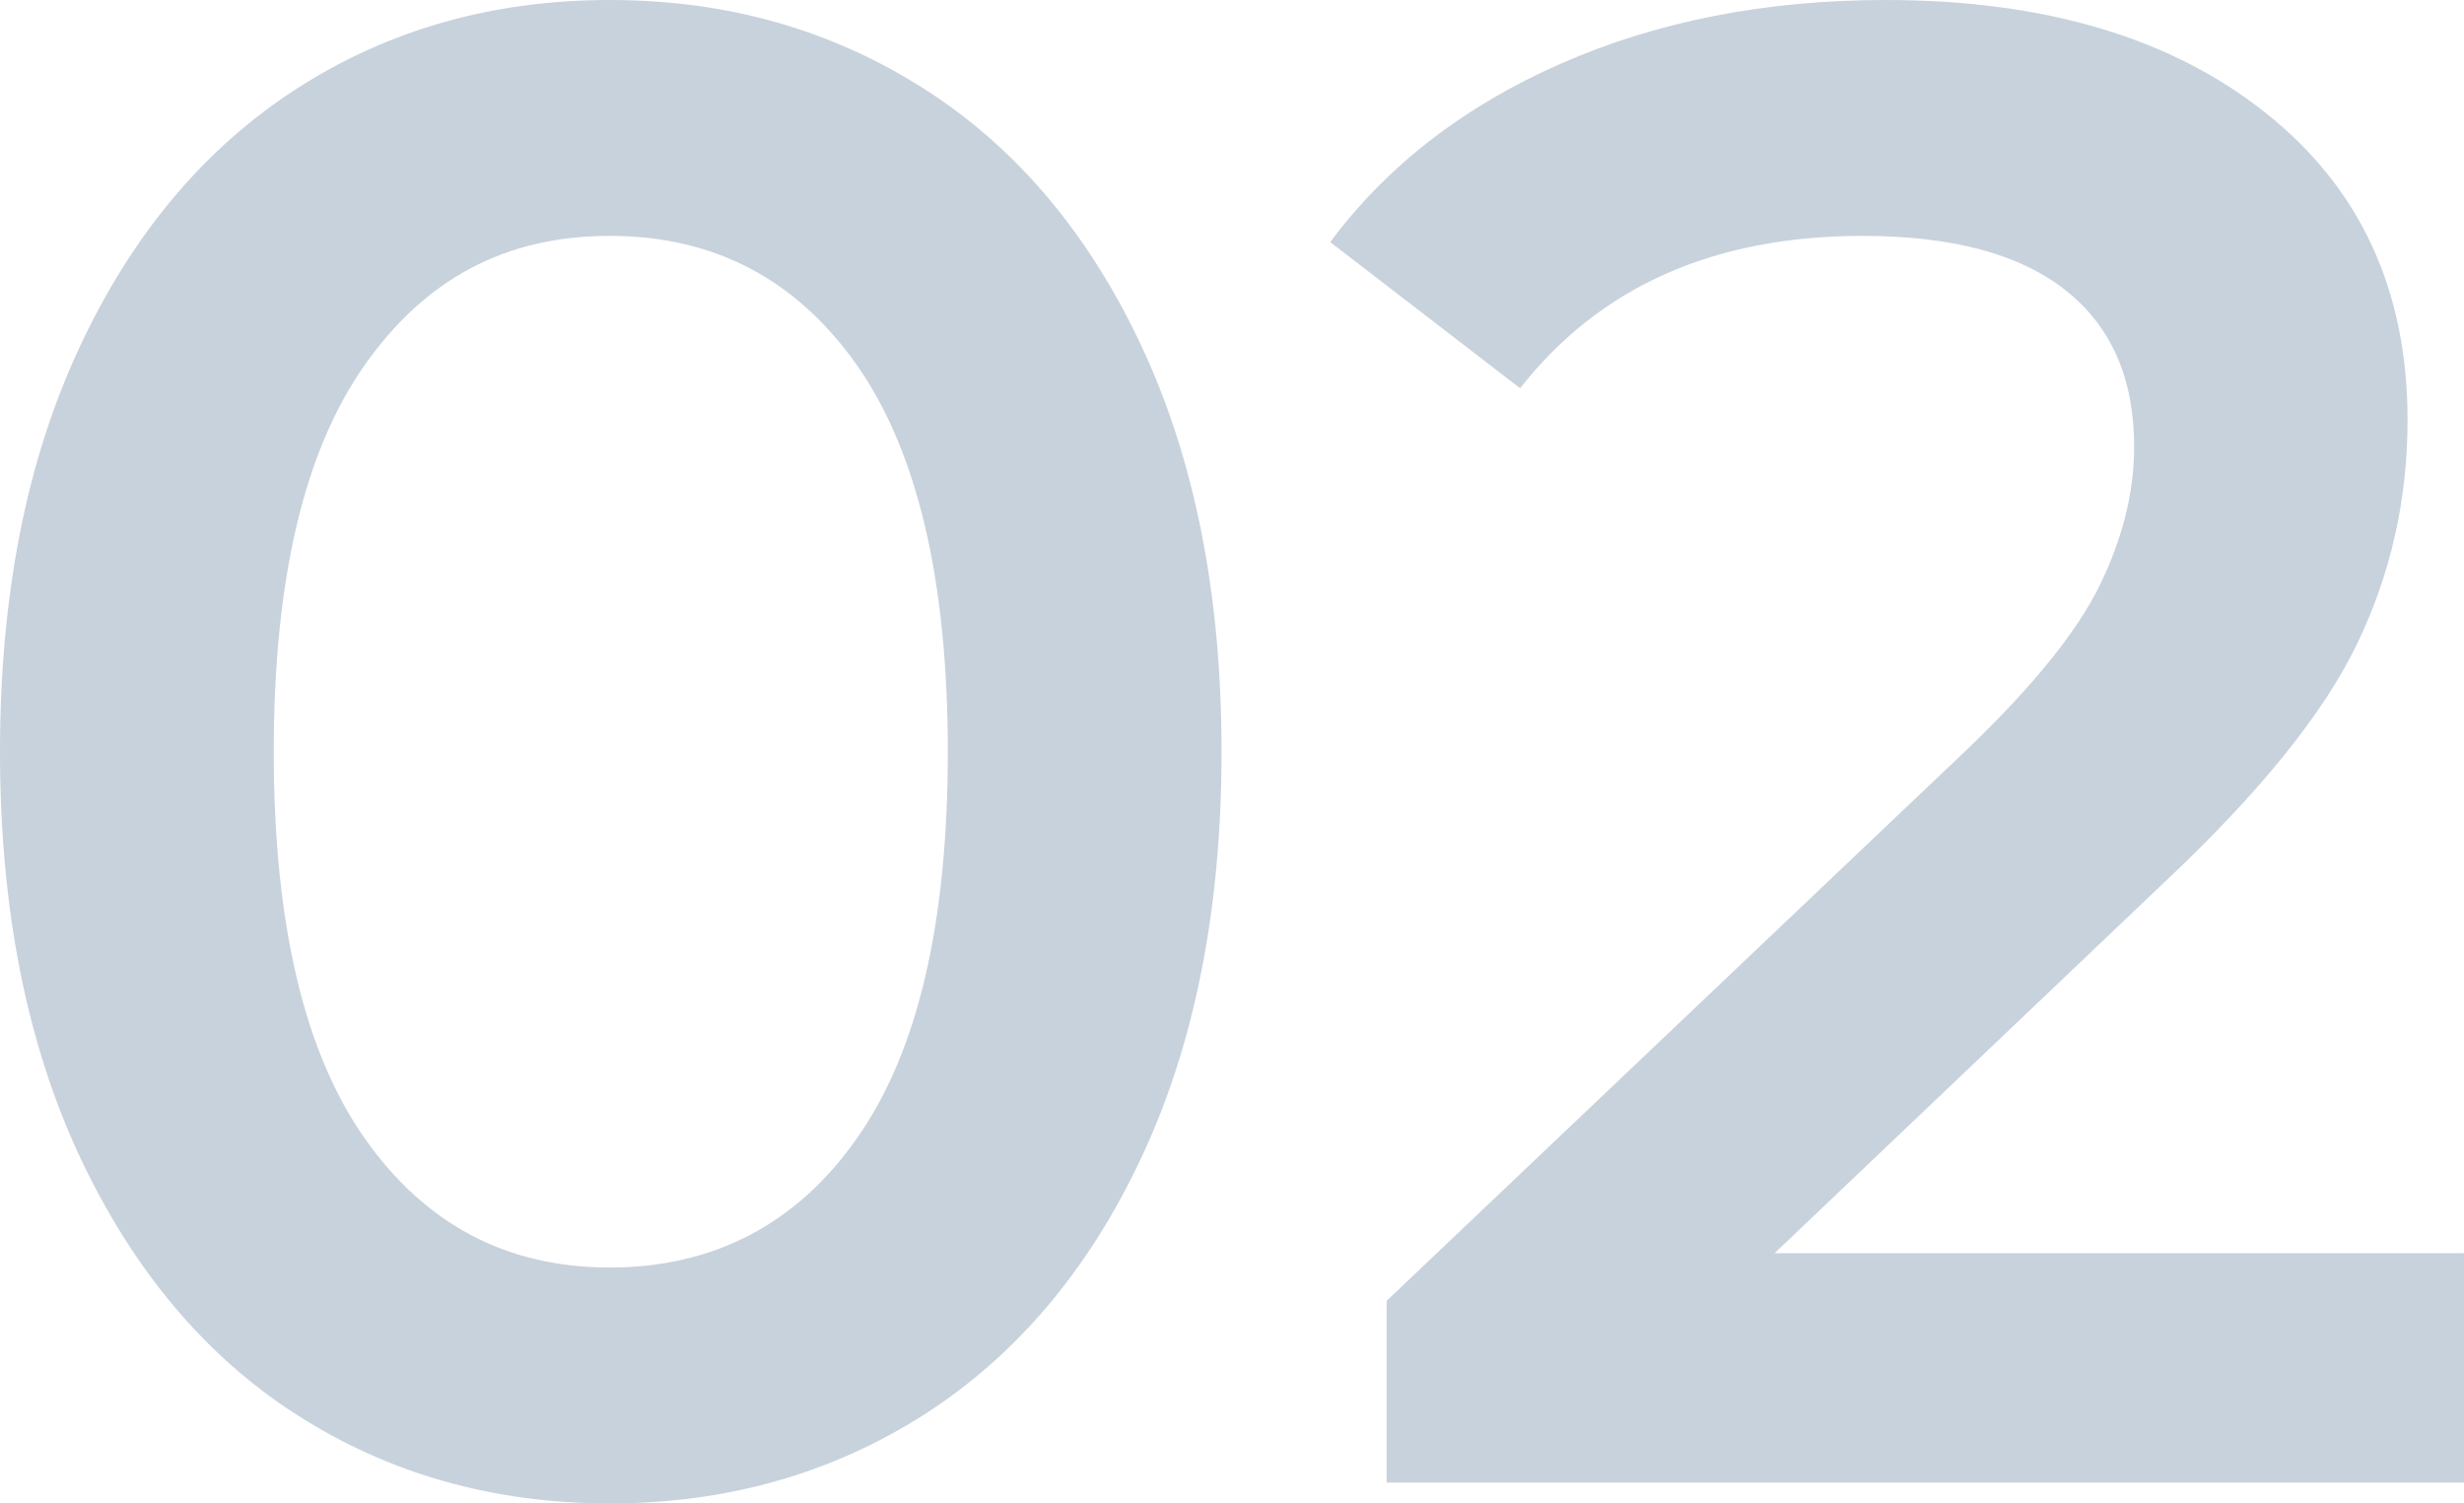
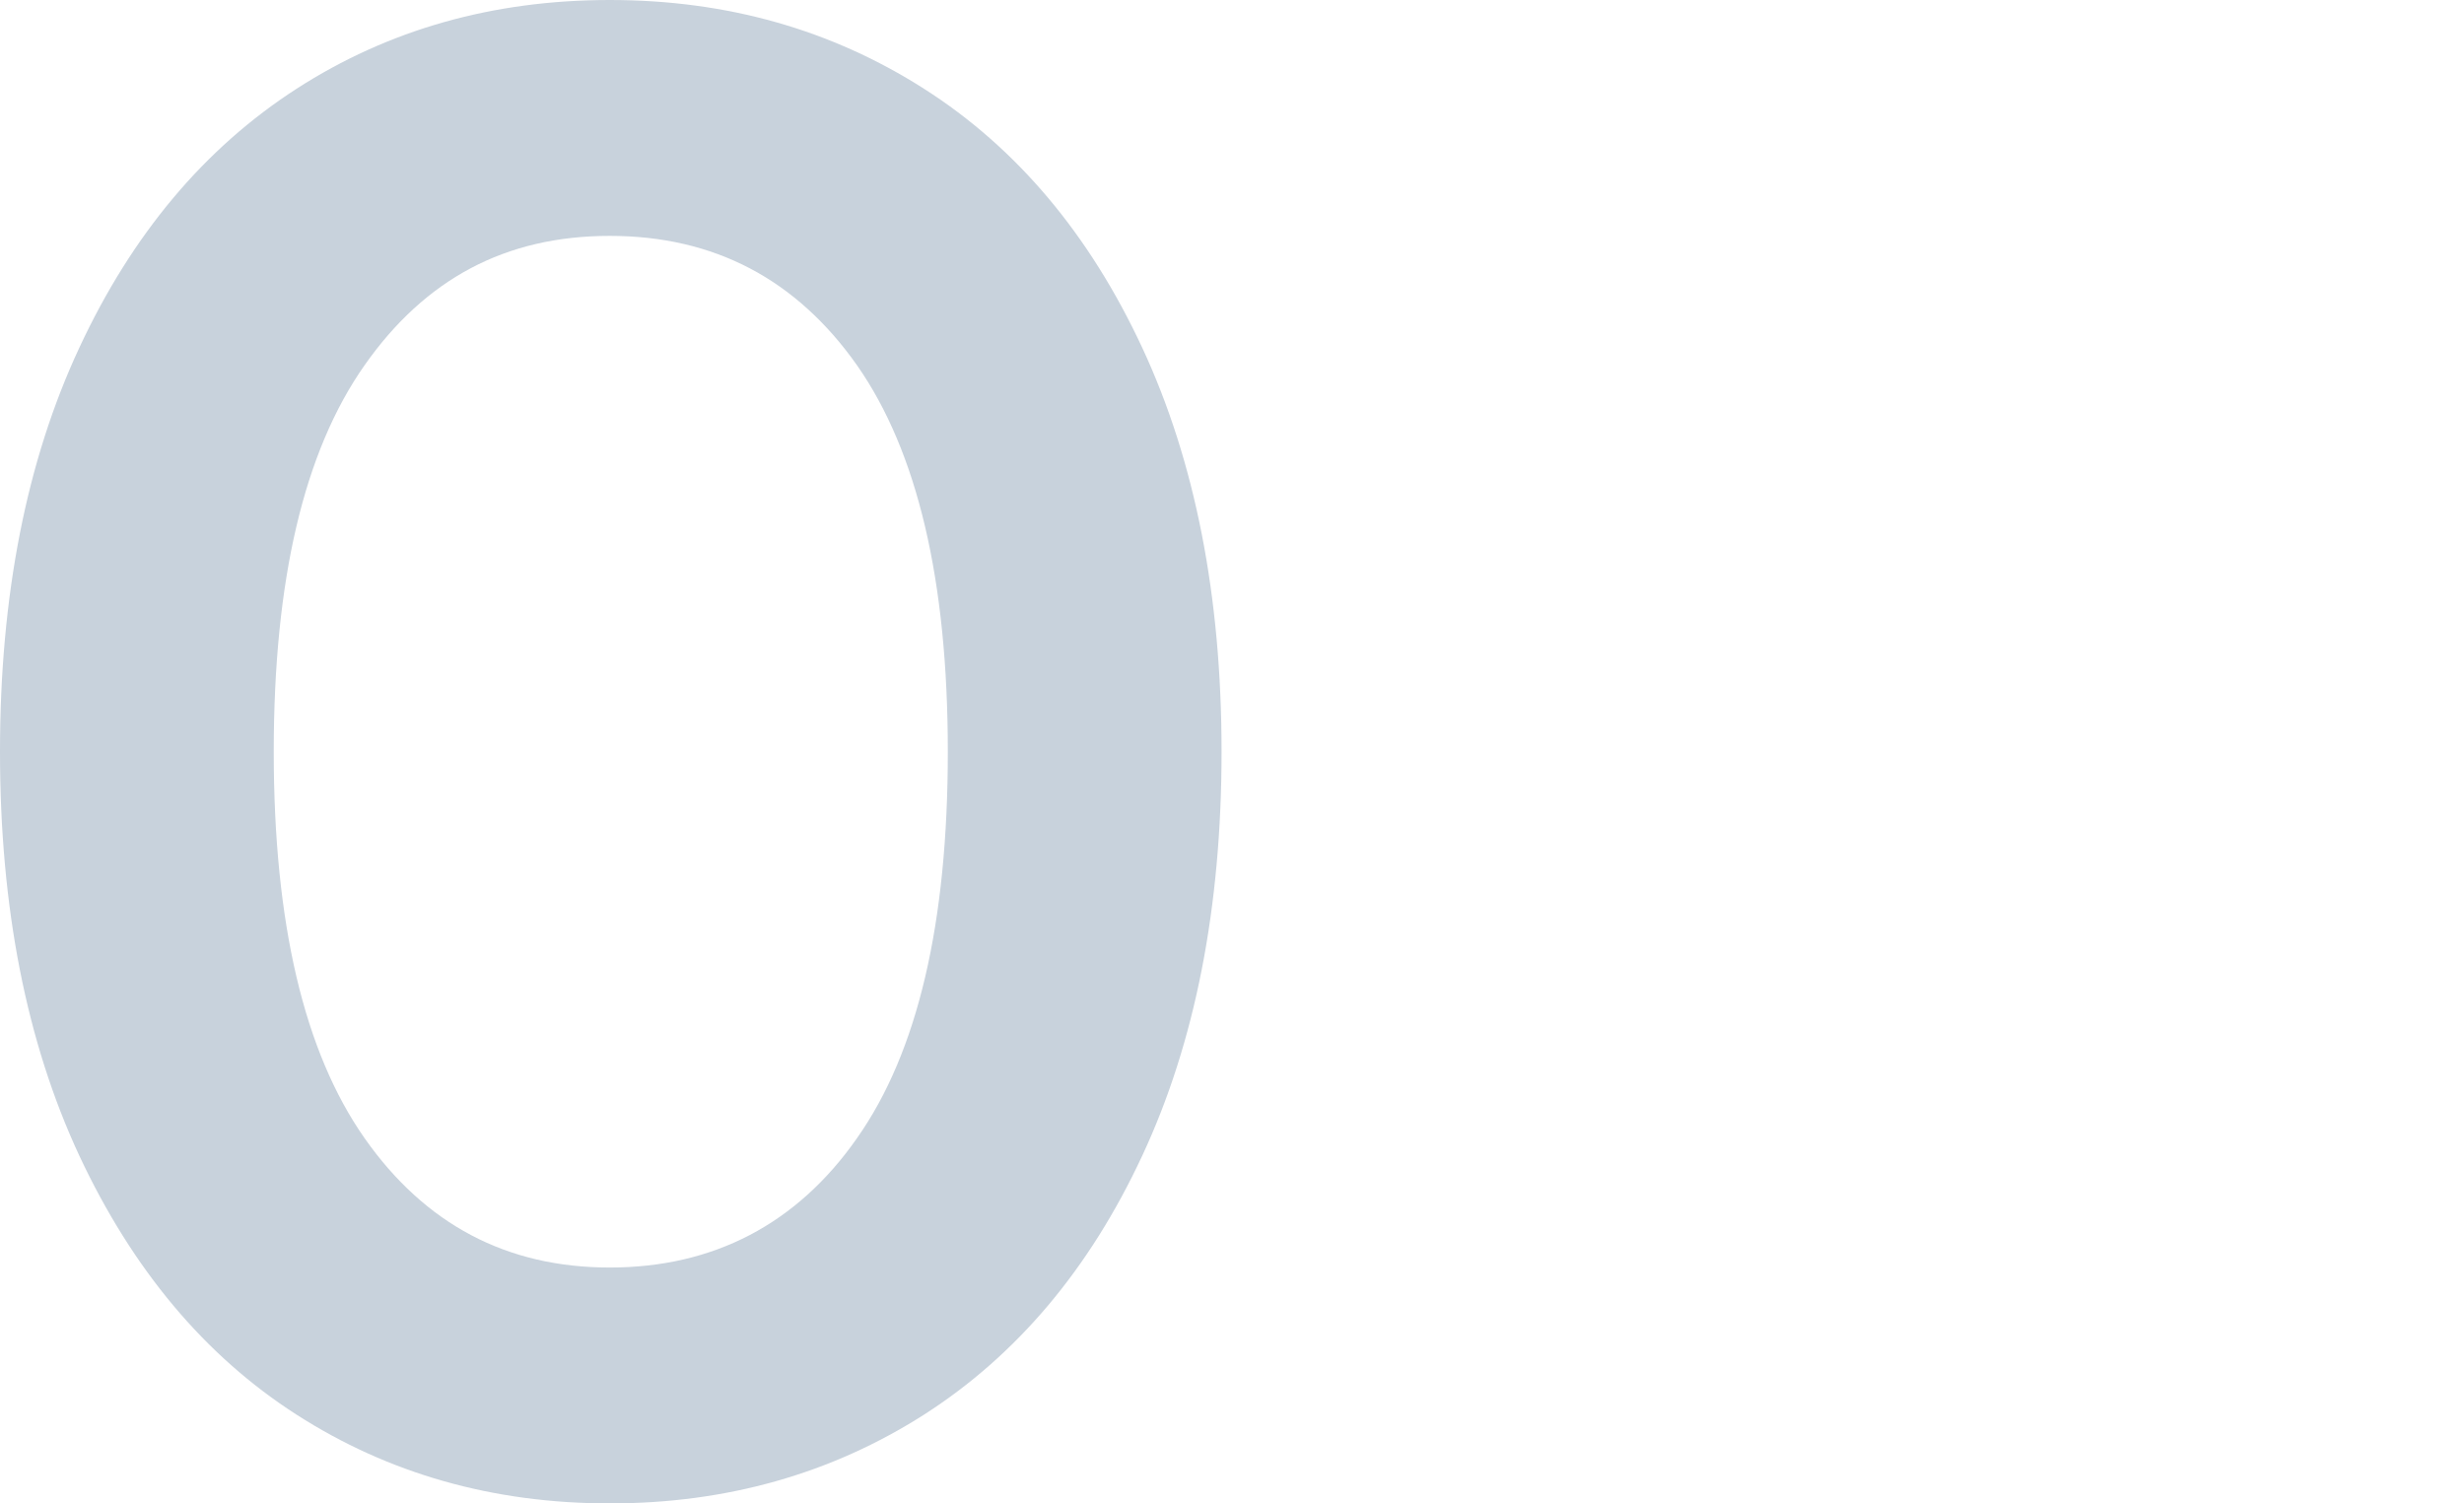
<svg xmlns="http://www.w3.org/2000/svg" id="_レイヤー_2" data-name="レイヤー 2" width="75.52" height="46.08" viewBox="0 0 75.52 46.08">
  <defs>
    <style>
      .cls-1 {
        fill: #c8d2dc;
      }
    </style>
  </defs>
  <g id="_レイヤー_2-2" data-name="レイヤー 2">
    <g>
      <path class="cls-1" d="M9.09,43.36c-2.82-1.81-5.03-4.46-6.66-7.94-1.62-3.48-2.43-7.6-2.43-12.38s.81-8.91,2.43-12.38c1.62-3.48,3.84-6.12,6.66-7.94C11.9.91,15.1,0,18.69,0s6.79.91,9.63,2.72c2.84,1.81,5.07,4.46,6.69,7.94,1.62,3.48,2.43,7.61,2.43,12.38s-.81,8.91-2.43,12.38c-1.62,3.48-3.85,6.12-6.69,7.94-2.84,1.81-6.05,2.72-9.63,2.72s-6.78-.91-9.6-2.72ZM26.27,34.88c1.86-2.64,2.78-6.59,2.78-11.84s-.93-9.19-2.78-11.84c-1.86-2.64-4.38-3.97-7.58-3.97s-5.66,1.32-7.52,3.97c-1.86,2.65-2.78,6.59-2.78,11.84s.93,9.2,2.78,11.84c1.86,2.65,4.36,3.97,7.52,3.97s5.73-1.32,7.58-3.97Z" />
-       <path class="cls-1" d="M75.52,38.4v7.04h-33.02v-5.57l17.79-16.9c2-1.92,3.36-3.59,4.06-5.02s1.06-2.85,1.06-4.26c0-2.09-.7-3.69-2.11-4.8-1.41-1.11-3.48-1.66-6.21-1.66-4.57,0-8.06,1.56-10.5,4.67l-5.82-4.48c1.75-2.35,4.11-4.17,7.07-5.47,2.96-1.3,6.28-1.95,9.95-1.95,4.86,0,8.75,1.15,11.65,3.46,2.9,2.3,4.35,5.44,4.35,9.41,0,2.43-.51,4.71-1.54,6.85-1.02,2.13-2.99,4.57-5.89,7.3l-11.97,11.39h21.12Z" />
    </g>
  </g>
</svg>